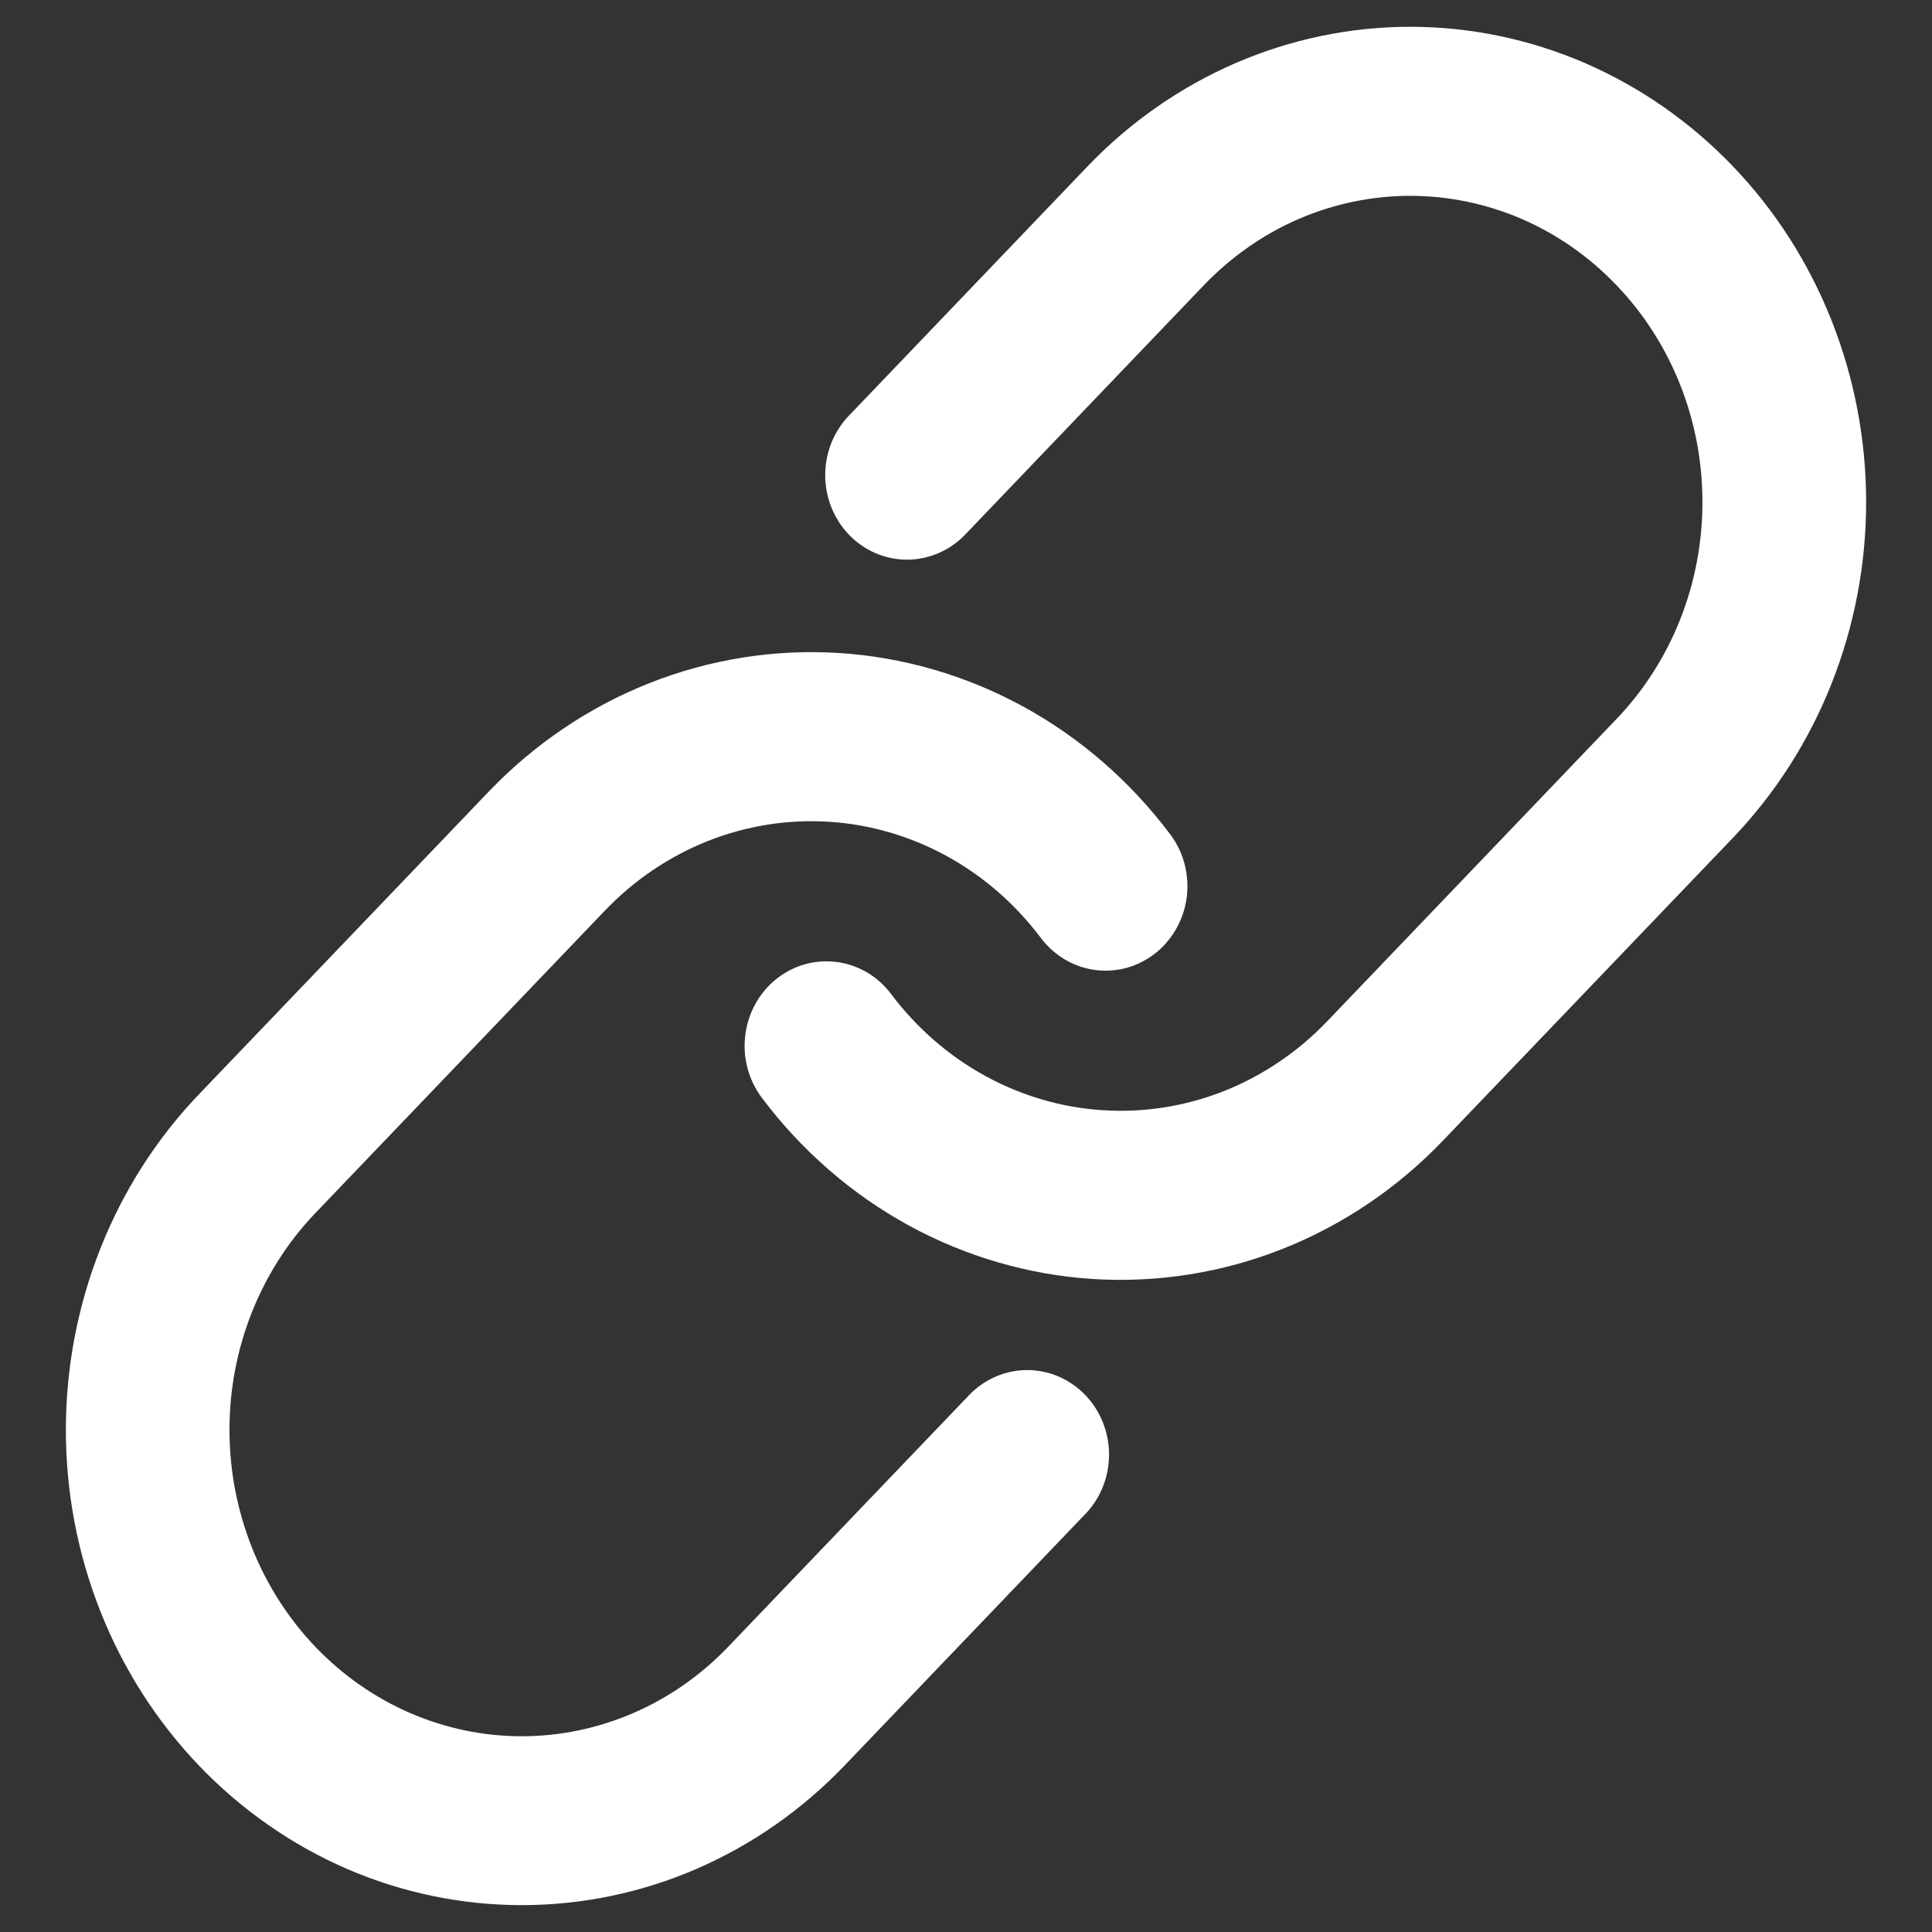
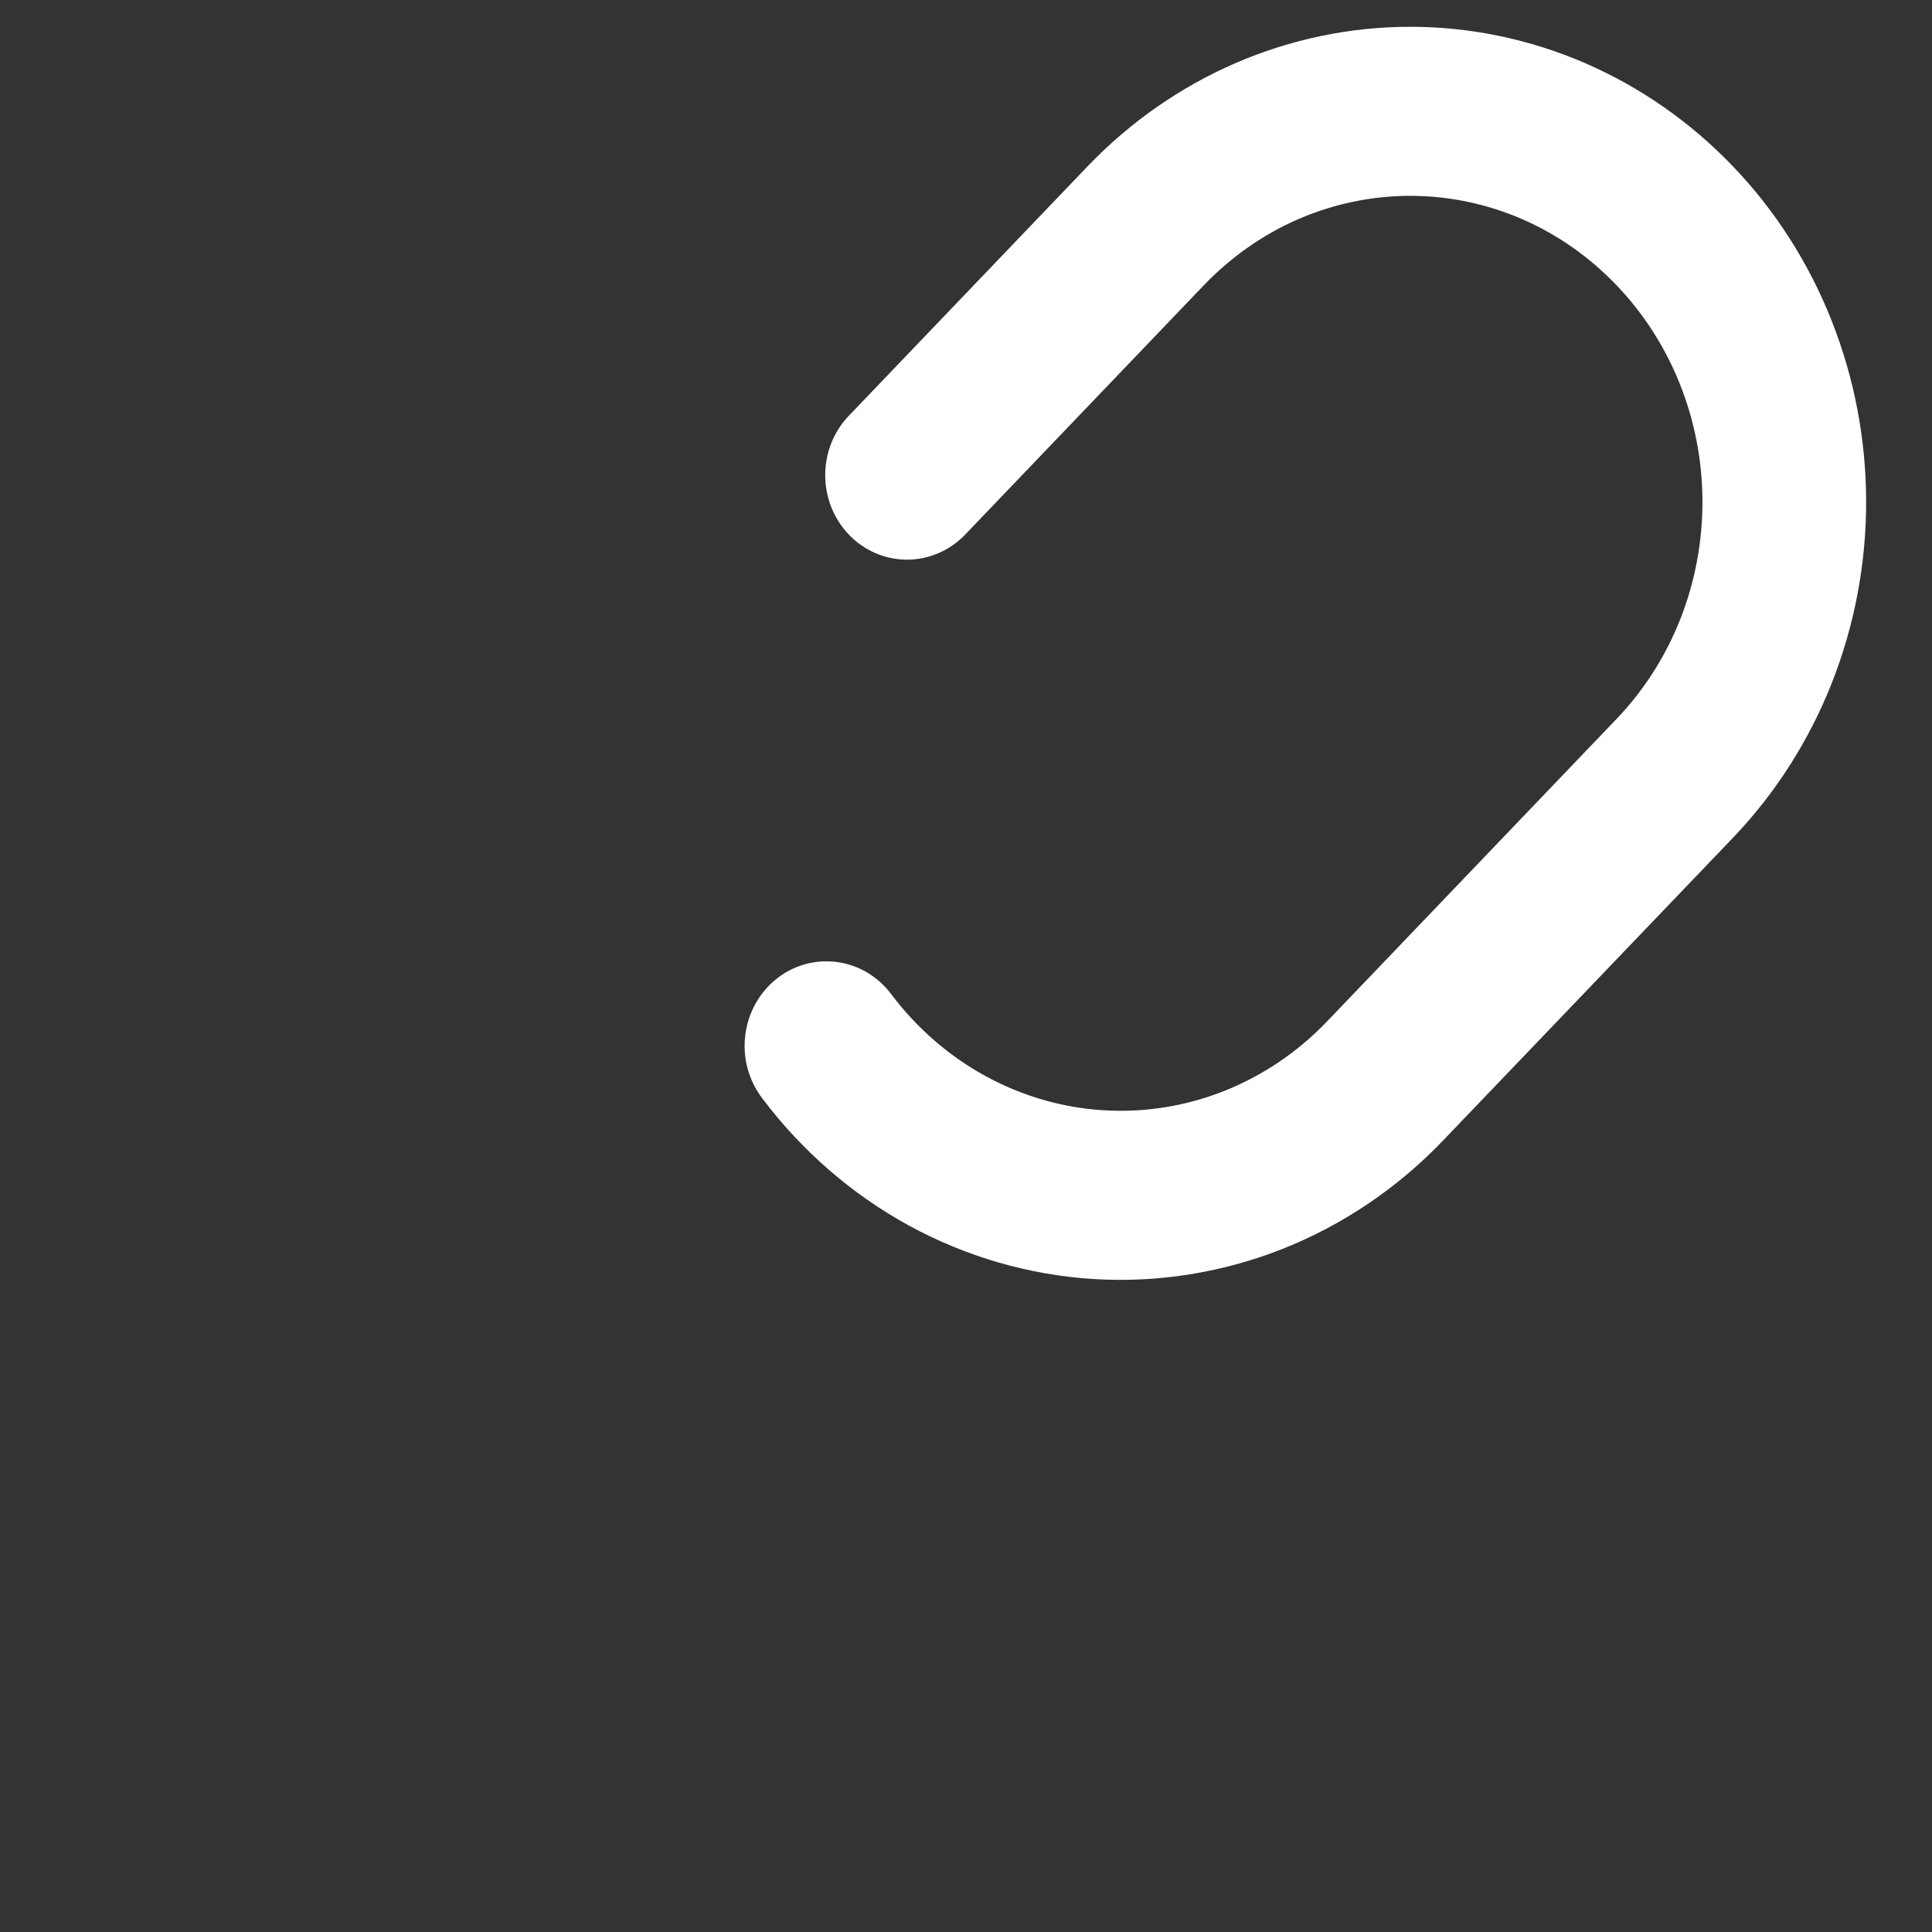
<svg xmlns="http://www.w3.org/2000/svg" width="22" height="22" viewBox="0 0 22 22" fill="none">
  <rect x="0" y="0" width="22" height="22" fill="#333333" stroke="none" />
  <path d="M13.528 3.075C13.861 2.728 14.255 2.452 14.689 2.264C15.123 2.077 15.589 1.98 16.058 1.98C16.528 1.98 16.994 2.077 17.428 2.264C17.862 2.452 18.256 2.728 18.588 3.075C18.921 3.422 19.184 3.834 19.364 4.287C19.544 4.741 19.636 5.227 19.636 5.717C19.636 6.208 19.544 6.694 19.364 7.148C19.184 7.601 18.921 8.013 18.588 8.36L15.292 11.804C14.934 12.178 14.504 12.468 14.031 12.656C13.558 12.843 13.052 12.924 12.547 12.892C12.042 12.861 11.549 12.717 11.101 12.472C10.653 12.227 10.26 11.885 9.947 11.469C9.835 11.32 9.672 11.224 9.492 11.202C9.312 11.179 9.131 11.232 8.989 11.349C8.847 11.466 8.755 11.637 8.734 11.825C8.712 12.012 8.763 12.201 8.875 12.35C9.306 12.924 9.849 13.396 10.468 13.735C11.087 14.073 11.768 14.271 12.466 14.315C13.163 14.358 13.862 14.247 14.515 13.988C15.168 13.729 15.761 13.328 16.255 12.811L19.553 9.367C20.012 8.887 20.376 8.318 20.624 7.692C20.872 7.066 21 6.395 21 5.717C21 5.039 20.872 4.368 20.624 3.742C20.376 3.115 20.012 2.546 19.553 2.067C19.094 1.588 18.549 1.208 17.95 0.948C17.35 0.689 16.708 0.555 16.059 0.555C15.41 0.555 14.768 0.689 14.168 0.948C13.569 1.208 13.024 1.588 12.565 2.067L9.838 4.916C9.714 5.05 9.645 5.23 9.647 5.416C9.648 5.603 9.72 5.782 9.846 5.914C9.972 6.046 10.143 6.121 10.322 6.123C10.501 6.124 10.673 6.053 10.802 5.923L13.528 3.075Z" fill="white" stroke="white" stroke-width="0.5" />
-   <path d="M6.708 10.196C7.066 9.822 7.496 9.532 7.969 9.344C8.442 9.157 8.948 9.076 9.453 9.108C9.958 9.139 10.451 9.283 10.899 9.528C11.347 9.773 11.74 10.115 12.053 10.531C12.108 10.604 12.177 10.666 12.255 10.712C12.333 10.758 12.419 10.787 12.508 10.798C12.597 10.809 12.687 10.802 12.774 10.777C12.86 10.751 12.94 10.708 13.011 10.651C13.081 10.593 13.14 10.521 13.184 10.439C13.228 10.358 13.256 10.268 13.267 10.175C13.277 10.082 13.27 9.988 13.246 9.898C13.222 9.808 13.181 9.723 13.125 9.65C12.694 9.076 12.151 8.604 11.532 8.265C10.913 7.927 10.232 7.729 9.534 7.685C8.837 7.642 8.138 7.753 7.485 8.012C6.832 8.271 6.239 8.672 5.745 9.188L2.447 12.633C1.988 13.112 1.624 13.681 1.376 14.308C1.128 14.934 1 15.605 1 16.283C1 16.961 1.128 17.632 1.376 18.258C1.624 18.884 1.988 19.453 2.447 19.933C2.906 20.412 3.451 20.792 4.05 21.052C4.65 21.311 5.292 21.444 5.941 21.444C6.59 21.444 7.233 21.311 7.832 21.052C8.432 20.792 8.976 20.412 9.435 19.933L12.162 17.084C12.229 17.019 12.283 16.94 12.32 16.853C12.357 16.766 12.377 16.671 12.379 16.576C12.38 16.48 12.364 16.385 12.329 16.297C12.295 16.208 12.244 16.127 12.179 16.06C12.114 15.992 12.037 15.939 11.952 15.903C11.867 15.867 11.777 15.85 11.685 15.851C11.594 15.853 11.503 15.874 11.42 15.913C11.336 15.952 11.261 16.008 11.198 16.078L8.472 18.926C8.139 19.273 7.745 19.549 7.311 19.736C6.877 19.924 6.411 20.021 5.941 20.021C4.992 20.021 4.082 19.627 3.411 18.926C3.079 18.579 2.815 18.166 2.636 17.713C2.456 17.259 2.363 16.773 2.363 16.282C2.363 15.291 2.74 14.34 3.412 13.639L6.708 10.196Z" fill="white" stroke="white" stroke-width="0.5" />
</svg>